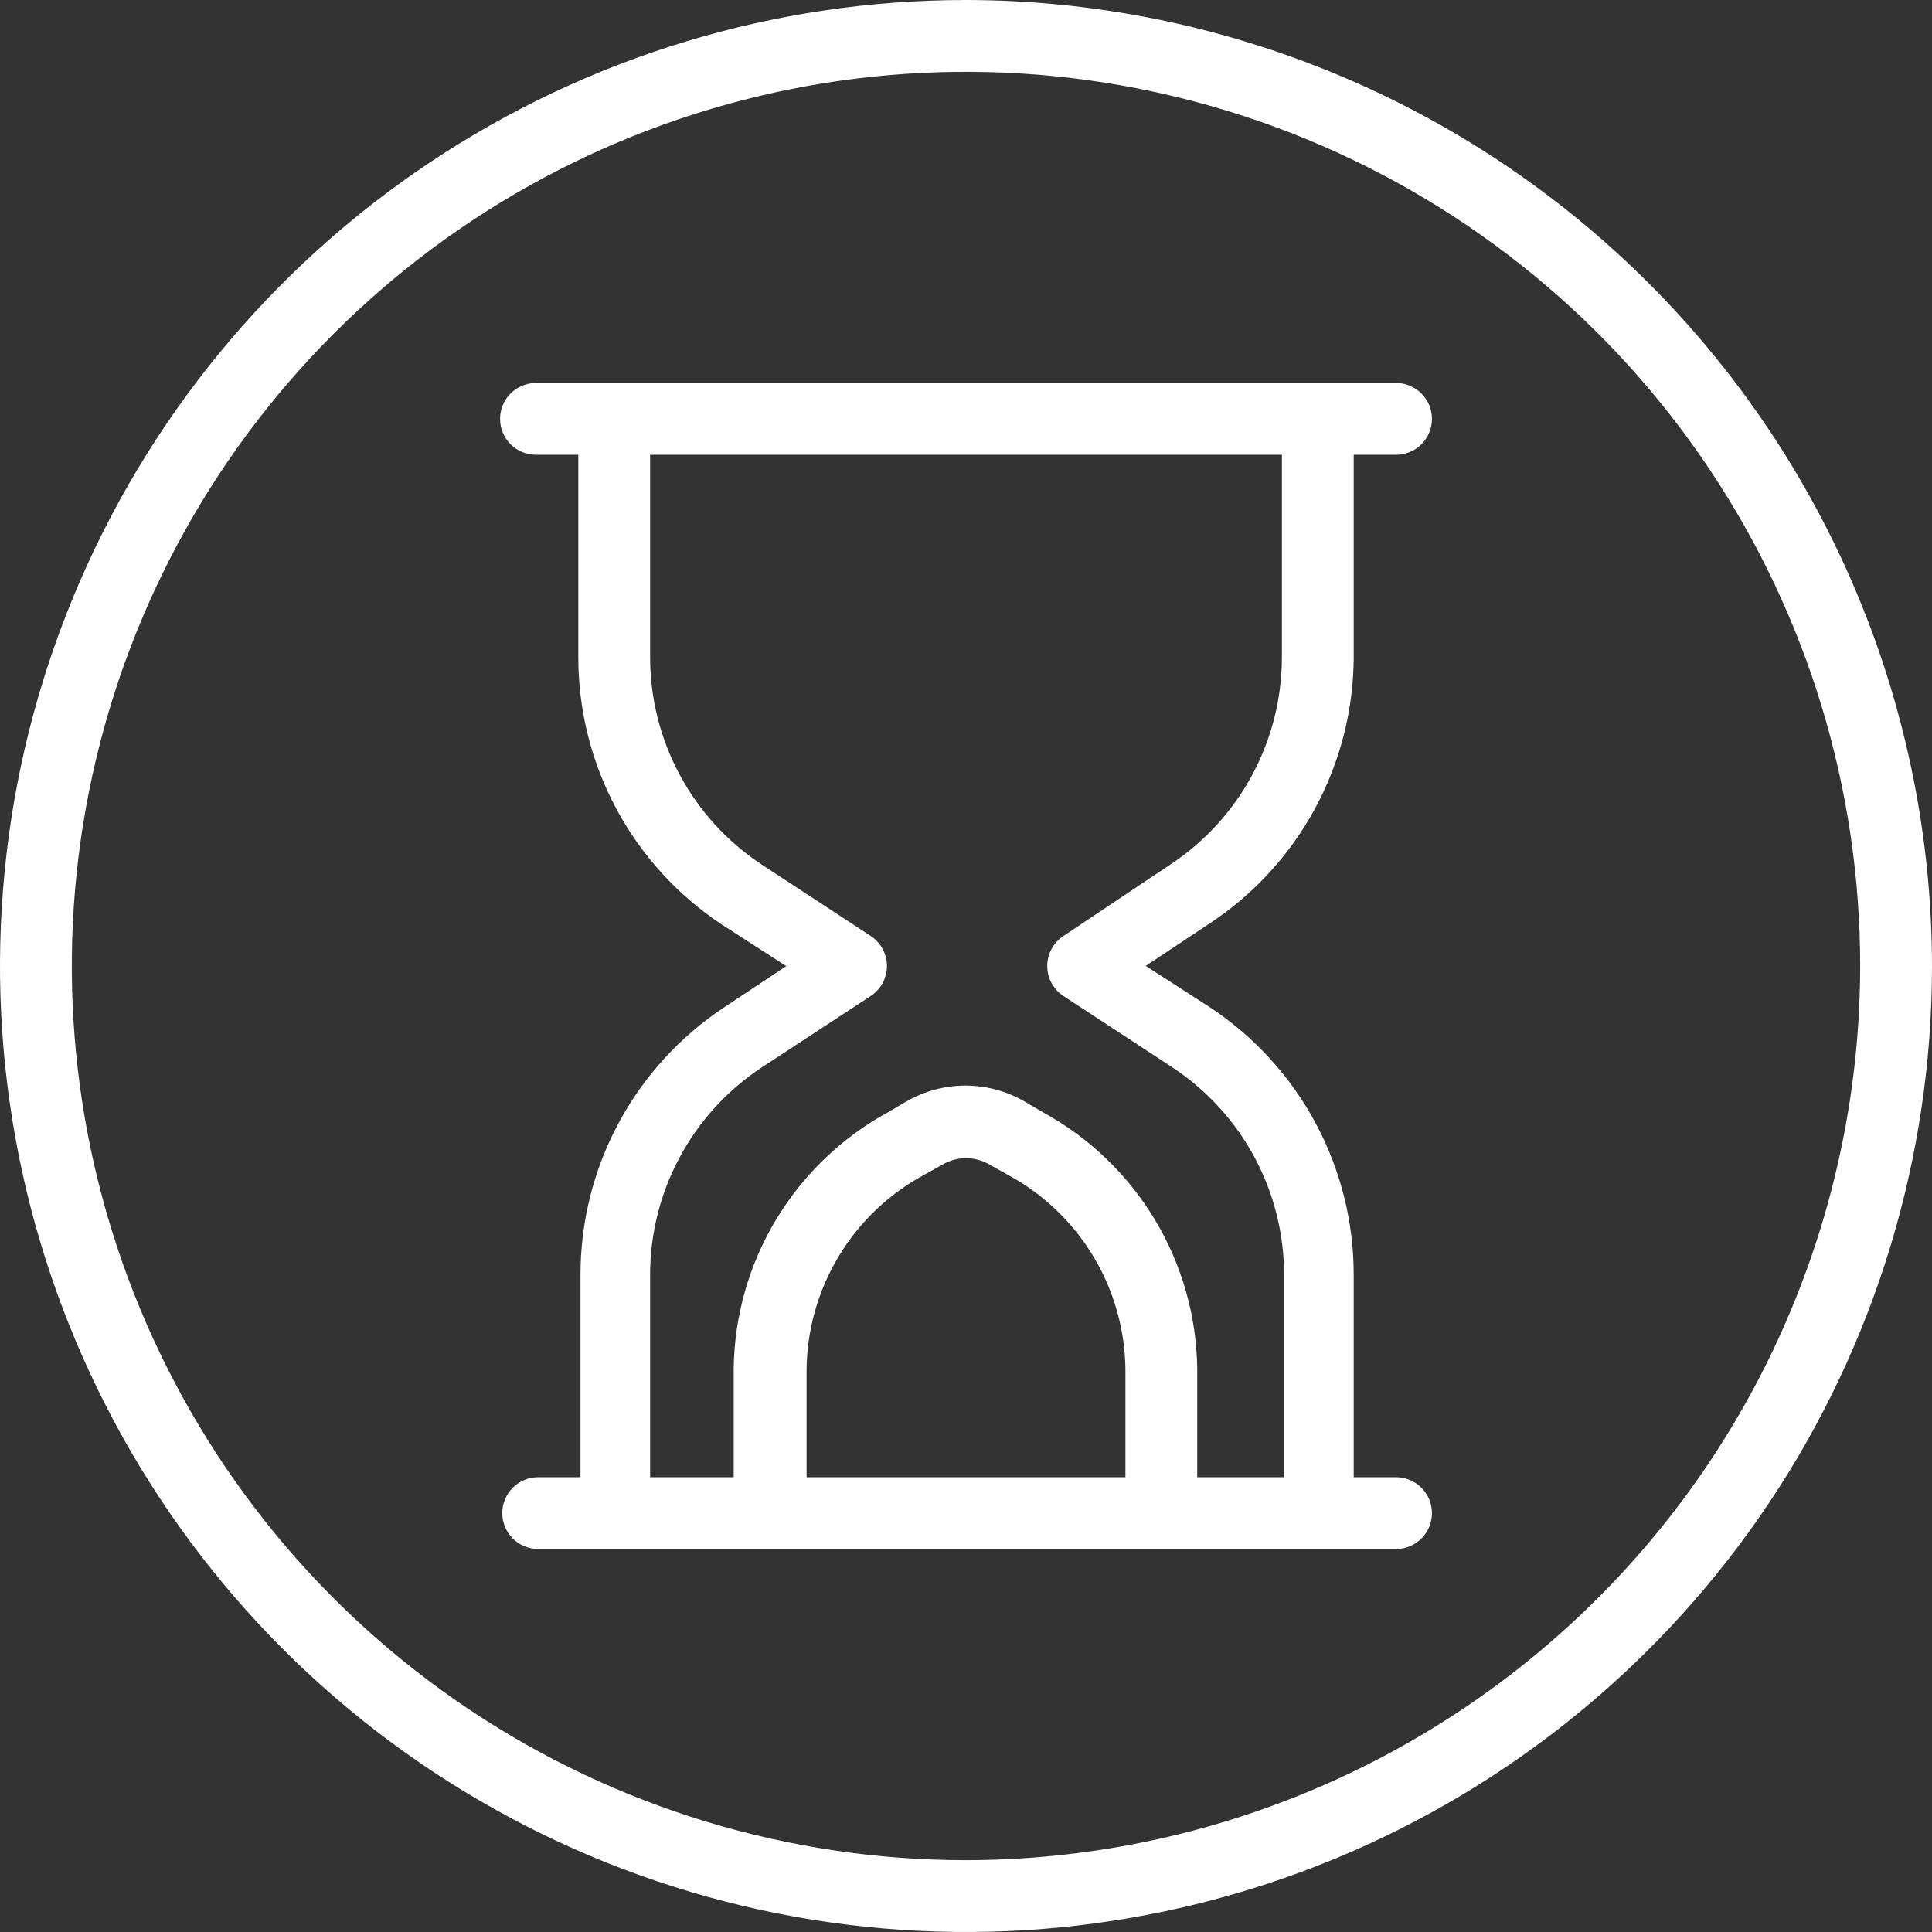
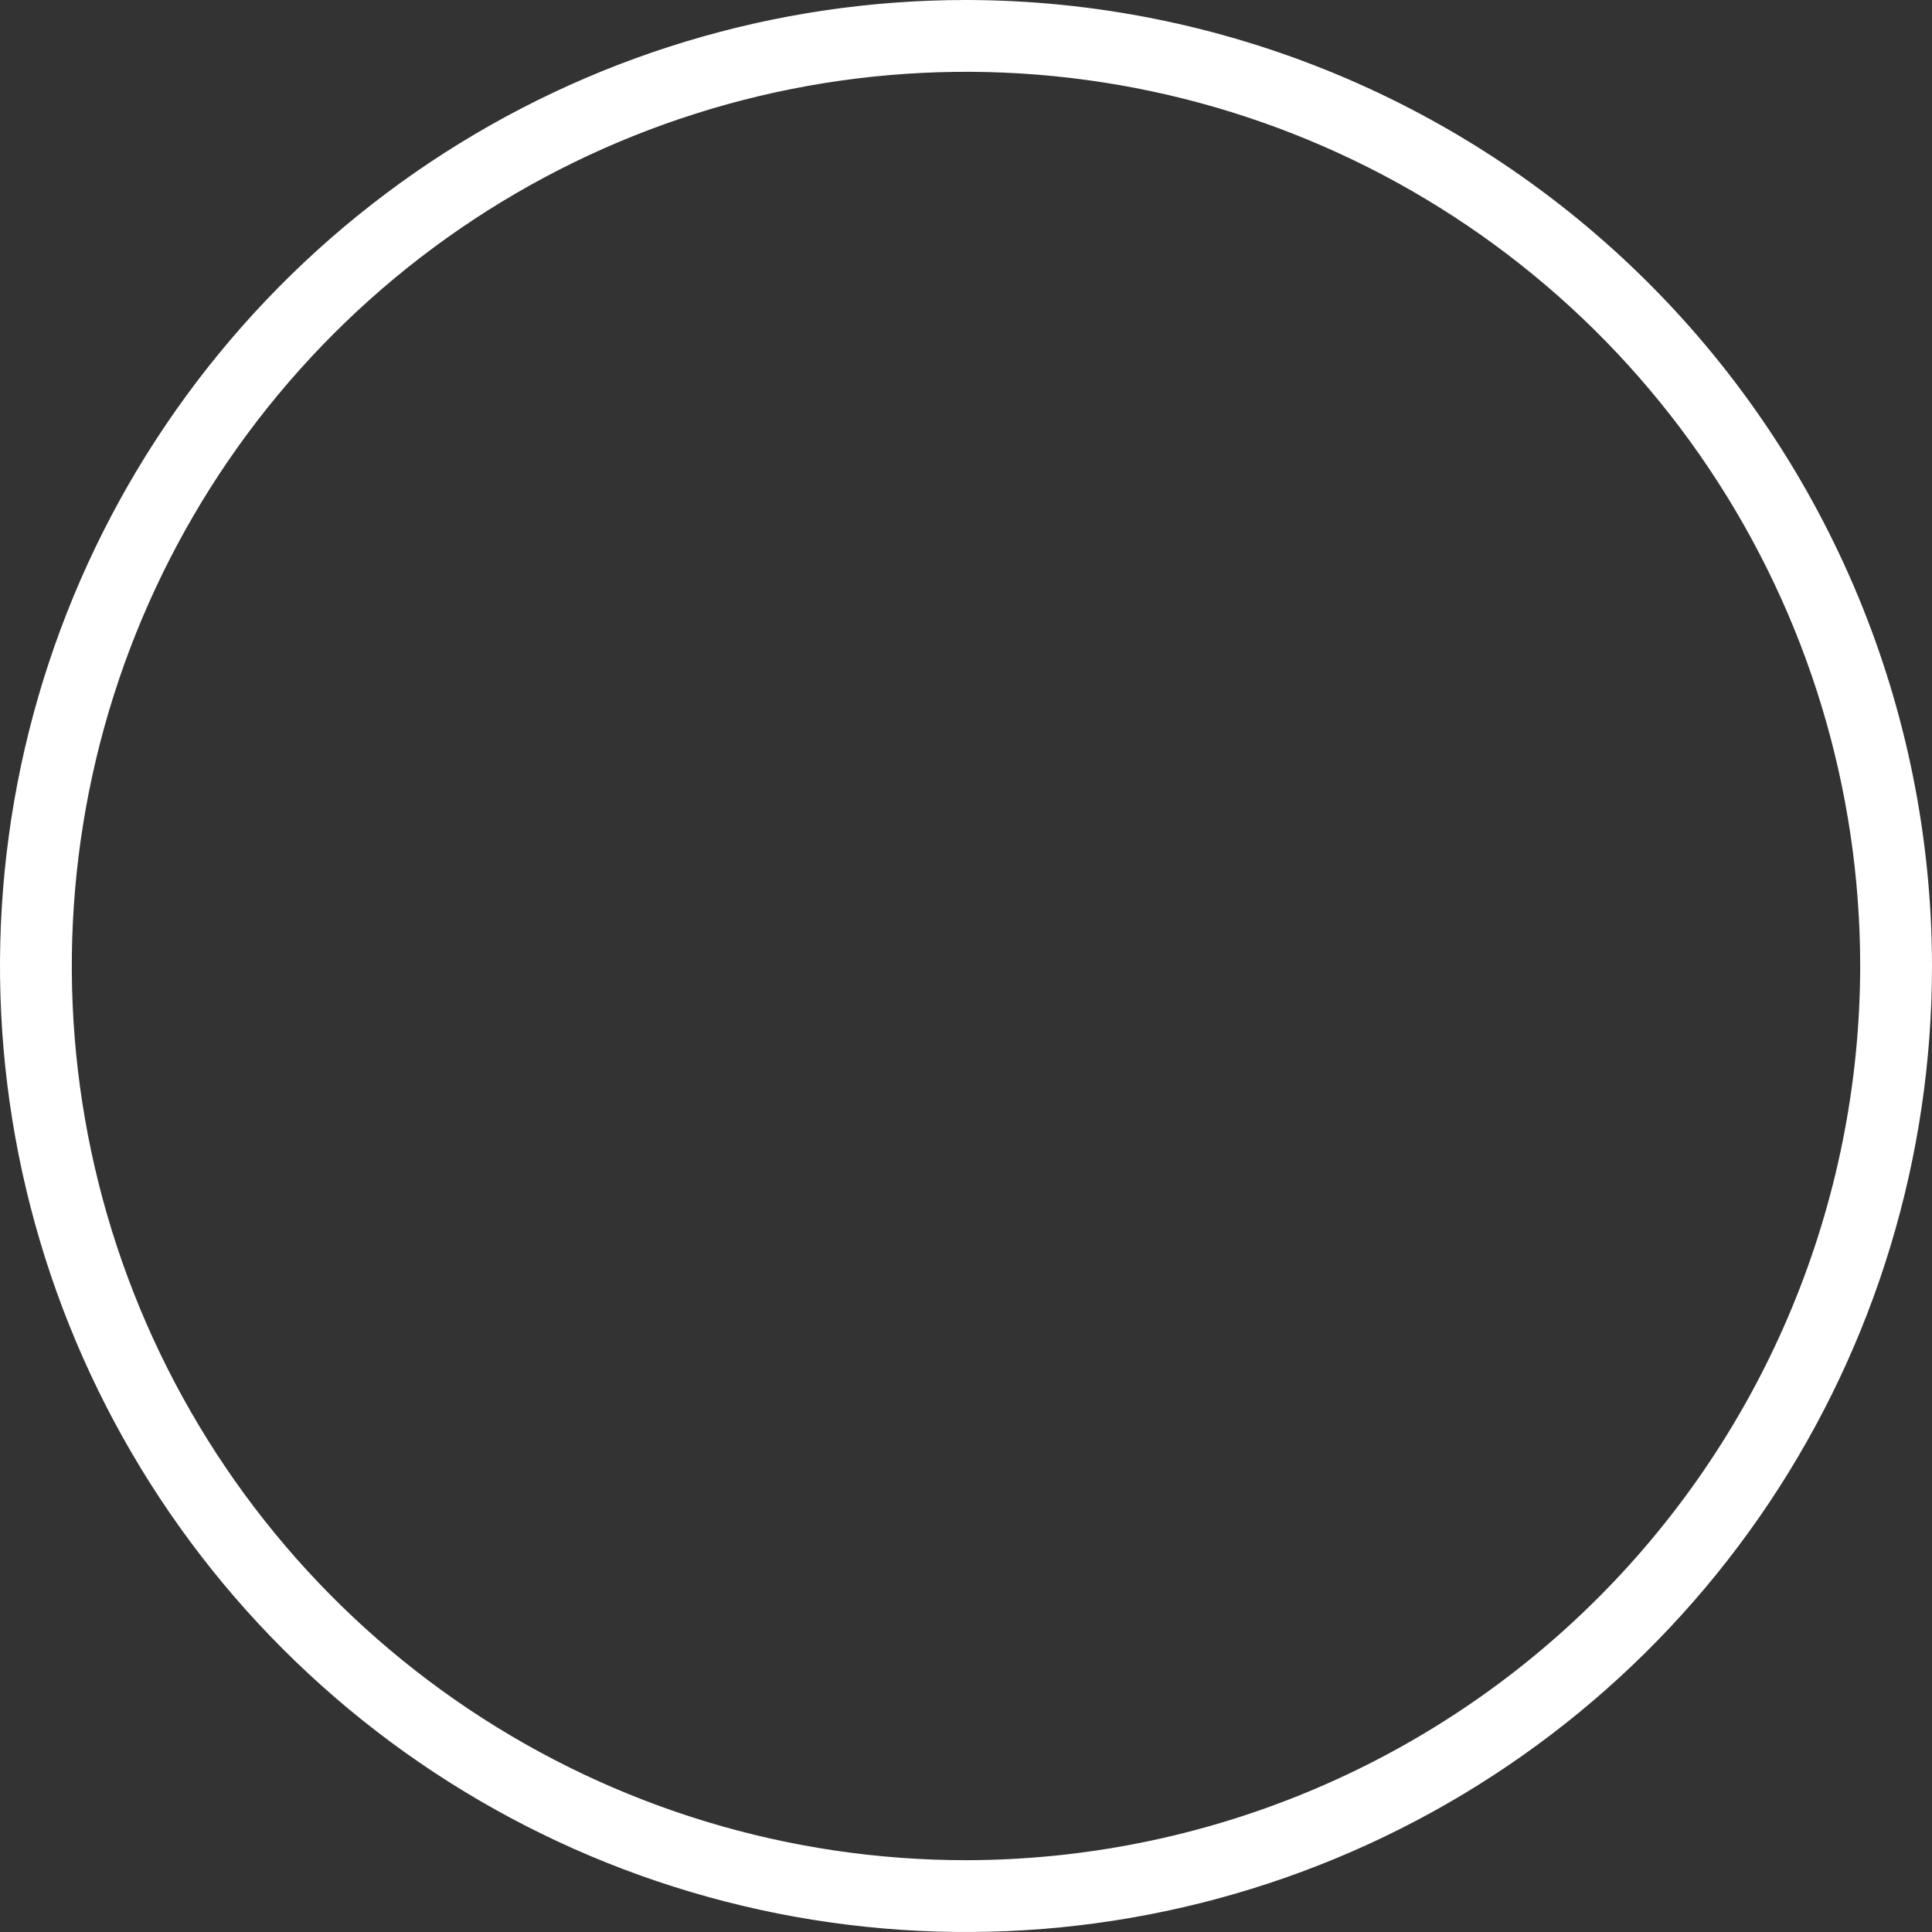
<svg xmlns="http://www.w3.org/2000/svg" width="452" height="452" viewBox="0 0 452 452" fill="none">
  <rect x="0" y="0" width="452" height="452" fill="#333333" stroke="none" />
-   <path d="M315.704 153.68V105.4H326.608C328.571 105.4 330.453 104.62 331.841 103.232C333.229 101.844 334.008 99.962 334.008 98C334.008 96.037 333.229 94.155 331.841 92.767C330.453 91.379 328.571 90.6 326.608 90.6H125.392C123.43 90.6 121.547 91.379 120.16 92.767C118.772 94.155 117.992 96.037 117.992 98C117.992 99.962 118.772 101.844 120.16 103.232C121.547 104.62 123.43 105.4 125.392 105.4H136.296L136.296 153.678C136.296 153.678 136.296 153.679 136.296 153.679C136.276 165.906 139.288 177.948 145.062 188.726C150.836 199.505 159.193 208.684 169.384 215.441L169.384 215.441L169.394 215.448L185.774 226.012L169.896 236.558C159.705 243.316 151.348 252.494 145.574 263.273C139.8 274.051 136.788 286.094 136.808 298.321V346.6H125.904C123.942 346.6 122.059 347.379 120.672 348.767C119.284 350.155 118.504 352.037 118.504 354C118.504 355.962 119.284 357.844 120.672 359.232C122.059 360.62 123.942 361.4 125.904 361.4H326.608C328.571 361.4 330.453 360.62 331.841 359.232C333.229 357.844 334.008 355.962 334.008 354C334.008 352.037 333.229 350.155 331.841 348.767C330.453 347.379 328.571 346.6 326.608 346.6H315.704V298.321C315.725 286.094 312.713 274.051 306.939 263.273C301.164 252.494 292.808 243.316 282.617 236.558L282.606 236.551L266.226 225.987L282.098 215.446C282.099 215.445 282.1 215.444 282.102 215.443C292.387 208.746 300.844 199.594 306.71 188.813C312.577 178.031 315.668 165.958 315.704 153.683L314.704 153.68H315.704ZM264.296 320.215V346.6H187.704V320.215C187.838 310.714 190.505 301.421 195.43 293.295C200.355 285.166 207.361 278.5 215.723 273.984L215.73 273.98L215.736 273.977L220.088 271.545L220.1 271.538C221.894 270.502 223.929 269.957 226 269.957C228.072 269.957 230.106 270.502 231.9 271.538L231.912 271.545L236.264 273.977L236.271 273.98L236.277 273.984C244.64 278.5 251.645 285.166 256.571 293.295C261.495 301.421 264.162 310.714 264.296 320.215ZM172.648 320.208V346.6H151.096V298.32V298.319C151.087 288.551 153.495 278.933 158.108 270.324C162.72 261.715 169.391 254.382 177.526 248.979C177.527 248.978 177.528 248.977 177.529 248.977L203.119 232.216C203.119 232.215 203.12 232.215 203.12 232.215C204.158 231.544 205.012 230.624 205.603 229.539C206.194 228.453 206.504 227.236 206.504 226C206.504 224.763 206.194 223.547 205.603 222.461C205.012 221.375 204.158 220.455 203.12 219.785C203.12 219.784 203.119 219.784 203.119 219.784L177.529 203.023C177.529 203.022 177.528 203.022 177.527 203.021C169.391 197.618 162.72 190.285 158.108 181.676C153.495 173.066 151.087 163.448 151.096 153.681V153.68V105.4H300.904V153.68V153.681C300.914 163.448 298.505 173.066 293.893 181.676C289.28 190.285 282.608 197.619 274.471 203.023L274.469 203.024L249.394 219.784C249.391 219.785 249.389 219.786 249.387 219.788C248.351 220.458 247.5 221.377 246.91 222.461C246.319 223.547 246.009 224.763 246.009 226C246.009 227.236 246.319 228.453 246.91 229.539C247.501 230.624 248.354 231.543 249.391 232.214C249.392 232.215 249.393 232.215 249.394 232.216L274.983 248.977C274.984 248.977 274.985 248.978 274.986 248.979C283.122 254.382 289.793 261.715 294.405 270.324C299.017 278.933 301.426 288.551 301.416 298.319V298.32V346.6H279.096L279.096 320.208L279.096 320.195C278.941 308.071 275.563 296.207 269.308 285.82C263.055 275.438 254.155 266.905 243.518 261.098L239.179 258.546L239.172 258.542C235.128 256.207 230.541 254.978 225.872 254.978C221.203 254.978 216.616 256.207 212.572 258.542L212.565 258.546L208.227 261.098C197.59 266.905 188.689 275.438 182.437 285.82C176.182 296.207 172.803 308.071 172.648 320.195V320.208Z" fill="white" stroke="white" stroke-width="2" />
  <path d="M451 226V225.999C450.932 166.346 427.205 109.157 385.024 66.976C342.844 24.795 285.654 1.068 226.001 1L226 1.993V1C181.499 1 137.998 14.196 100.997 38.919C63.996 63.643 35.157 98.783 18.127 139.896C1.097 181.01 -3.358 226.25 5.323 269.895C14.005 313.541 35.434 353.632 66.901 385.099C98.368 416.566 138.459 437.995 182.105 446.677C225.75 455.358 270.991 450.903 312.104 433.873C353.217 416.843 388.357 388.004 413.081 351.003C437.804 314.002 451 270.501 451 226ZM225.999 436.2C184.426 436.2 143.786 423.872 109.219 400.775C74.652 377.678 47.71 344.849 31.801 306.44C15.891 268.031 11.728 225.767 19.839 184.992C27.95 144.217 47.969 106.763 77.366 77.366C106.763 47.969 144.217 27.95 184.992 19.839C225.767 11.728 268.031 15.891 306.44 31.8C344.849 47.71 377.678 74.652 400.775 109.219C423.872 143.786 436.2 184.426 436.2 225.999C436.133 281.727 413.965 335.153 374.559 374.559C335.153 413.965 281.727 436.133 225.999 436.2Z" fill="white" stroke="white" stroke-width="2" />
</svg>